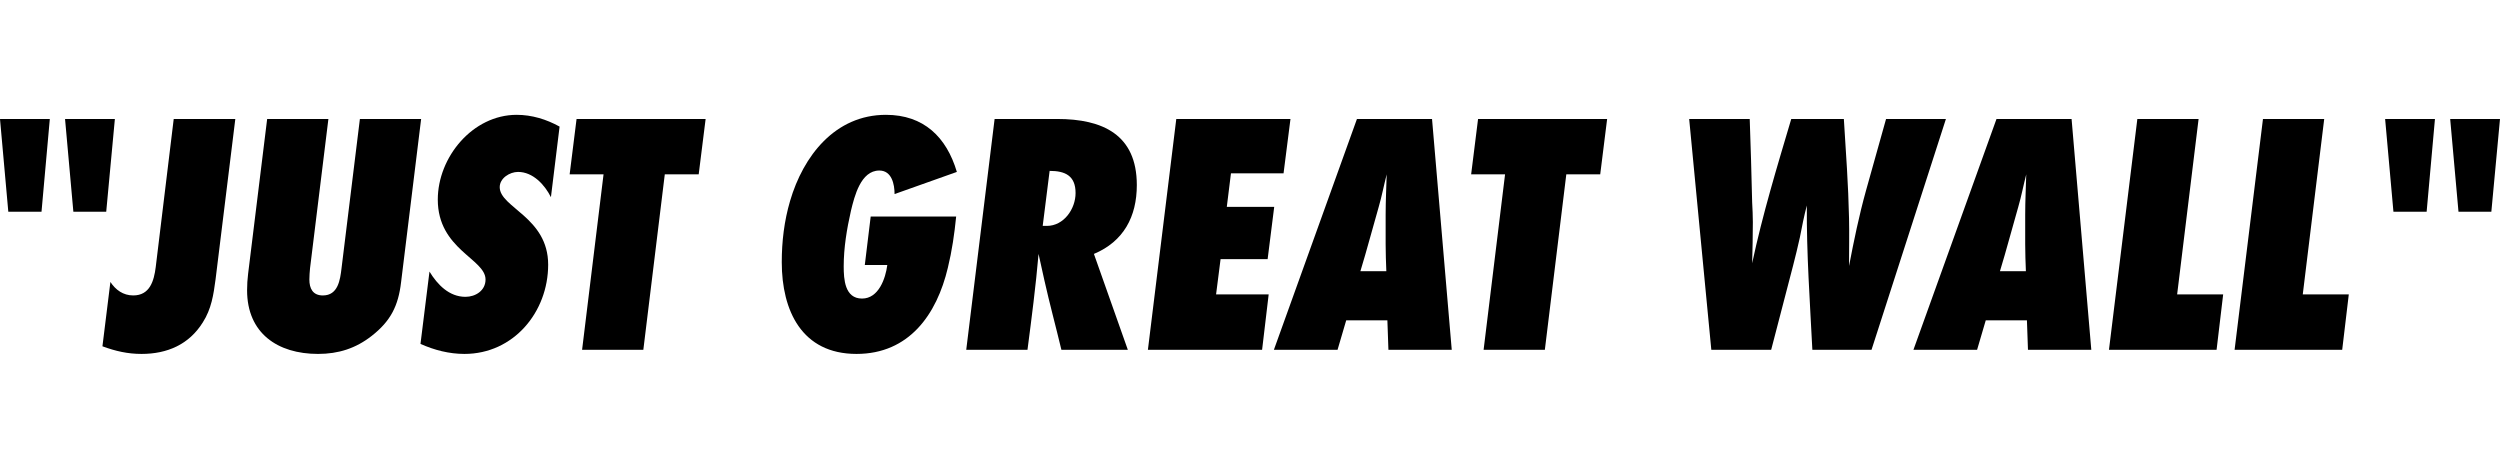
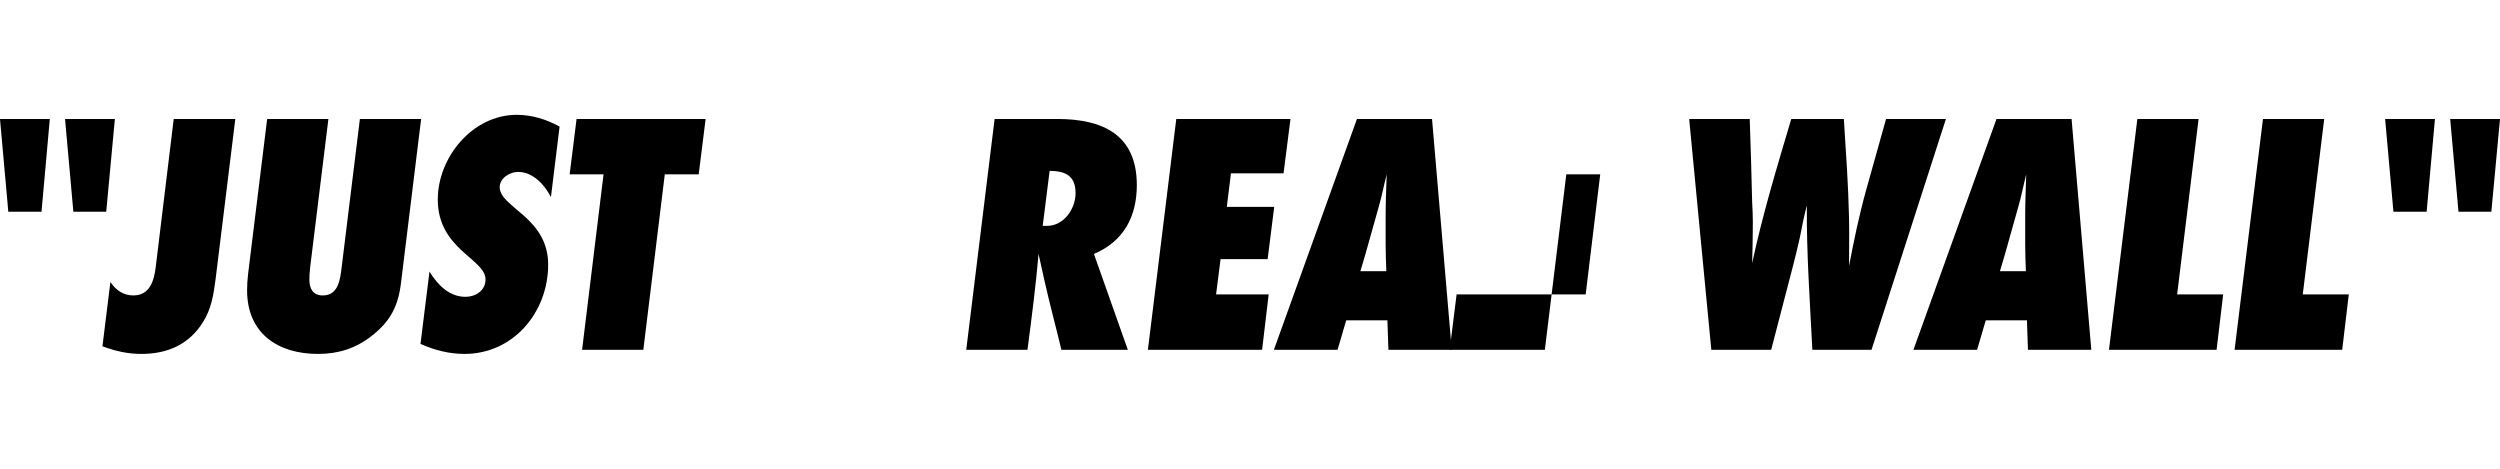
<svg xmlns="http://www.w3.org/2000/svg" version="1.1" id="Layer_1" x="0px" y="0px" width="320px" height="60px" viewBox="0 0 320 60" enable-background="new 0 0 320 60" xml:space="preserve">
  <g>
    <path d="M5.314,27.098H1.063L0,15.229h6.377L5.314,27.098z M13.597,27.098H9.39L8.326,15.229h6.378L13.597,27.098z" />
    <path d="M27.595,35.735c-0.266,1.993-0.531,3.809-1.639,5.536c-1.771,2.834-4.562,4.031-7.839,4.031   c-1.771,0-3.322-0.354-5.005-0.975l1.019-8.238c0.665,1.019,1.639,1.727,2.923,1.727c2.126,0,2.658-1.86,2.879-3.631l2.303-18.957   h7.884L27.595,35.735z" />
    <path d="M51.337,36.134c-0.354,3.012-1.329,4.961-3.765,6.865c-2.037,1.594-4.252,2.303-6.865,2.303   c-5.182,0-9.08-2.657-9.08-8.149c0-0.708,0.044-1.417,0.133-2.126l2.436-19.798h7.839l-2.348,19.089   c-0.044,0.487-0.088,0.975-0.088,1.461c0,1.152,0.443,2.038,1.728,2.038c1.948,0,2.214-1.993,2.391-3.499l2.348-19.089h7.839   L51.337,36.134z" />
    <path d="M70.519,25.238c-0.797-1.594-2.303-3.232-4.208-3.232c-1.063,0-2.347,0.797-2.347,1.949c0,2.613,6.201,3.853,6.201,9.92   c0,6.068-4.429,11.427-10.718,11.427c-1.949,0-3.854-0.487-5.625-1.284l1.152-9.257c1.019,1.684,2.525,3.233,4.606,3.233   c1.285,0,2.569-0.797,2.569-2.215c0-2.657-6.112-3.853-6.112-10.23c0-5.448,4.473-10.851,10.098-10.851   c1.949,0,3.809,0.576,5.492,1.506L70.519,25.238z" />
    <path d="M89.433,22.316h-4.34l-2.746,22.455h-7.839l2.746-22.455h-4.34l0.886-7.087h16.52L89.433,22.316z" />
-     <path d="M114.505,24.84c0-1.241-0.354-3.012-1.949-3.012c-2.392,0-3.189,3.322-3.632,5.138c-0.531,2.347-0.93,4.739-0.93,7.13   c0,1.639,0.132,4.12,2.347,4.12c2.125,0,3.011-2.57,3.233-4.297h-2.879l0.753-6.2h10.94c-0.221,2.214-0.532,4.384-1.063,6.555   c-1.417,5.979-4.961,11.028-11.693,11.028c-6.998,0-9.566-5.537-9.566-11.737c0-2.658,0.31-5.271,1.063-7.839   c1.684-5.758,5.758-11.028,12.269-11.028c4.828,0,7.751,2.835,9.08,7.308L114.505,24.84z" />
    <path d="M135.326,15.229c5.802,0,10.187,1.993,10.187,8.459c0,4.031-1.683,7.219-5.492,8.814l4.34,12.269h-8.503   c-0.708-2.968-1.505-5.891-2.169-8.858c-0.266-1.152-0.488-2.258-0.754-3.41c-0.354,4.119-0.886,8.193-1.417,12.269h-7.839   l3.631-29.542H135.326z M133.997,28.915c2.17,0,3.676-2.17,3.676-4.208c0-2.215-1.328-2.834-3.321-2.834l-0.886,7.042H133.997z" />
    <path d="M164.295,22.183h-6.732l-0.532,4.295h6.068l-0.842,6.688h-6.023l-0.576,4.518h6.732l-0.841,7.087h-14.617l3.632-29.542   h14.617L164.295,22.183z" />
    <path d="M177.718,44.771l-0.133-3.765h-5.271l-1.107,3.765h-8.148l10.63-29.542h9.611l2.523,29.542H177.718z M177.363,27.409   c0-1.683,0.089-3.41,0.133-5.093c-0.354,1.373-0.62,2.791-1.019,4.163c-0.797,2.746-1.507,5.492-2.348,8.238h3.322   c-0.045-1.151-0.089-2.302-0.089-3.454V27.409z" />
-     <path d="M204.828,22.316h-4.341l-2.746,22.455h-7.839l2.746-22.455h-4.342l0.886-7.087h16.521L204.828,22.316z" />
+     <path d="M204.828,22.316h-4.341l-2.746,22.455h-7.839h-4.342l0.886-7.087h16.521L204.828,22.316z" />
    <path d="M239.556,44.771h-7.574c-0.31-6.157-0.752-12.313-0.708-18.47c-0.354,1.329-0.621,2.702-0.887,4.075   c-0.265,1.24-0.575,2.436-0.886,3.676l-2.79,10.719h-7.663l-2.834-29.542h7.751c0.133,3.543,0.222,7.13,0.311,10.674   c0.044,0.841,0.089,1.683,0.089,2.524c0,1.771-0.045,3.499-0.089,5.27c1.329-6.245,3.189-12.356,5.005-18.469h6.732   c0.265,4.252,0.575,8.459,0.664,12.712c0.044,2.036,0,4.074,0,6.111c0.619-3.232,1.283-6.466,2.17-9.655l2.569-9.168h7.662   L239.556,44.771z" />
    <path d="M259.58,44.771l-0.133-3.765h-5.271l-1.107,3.765h-8.148l10.63-29.542h9.611l2.524,29.542H259.58z M259.226,27.409   c0-1.683,0.089-3.41,0.133-5.093c-0.354,1.373-0.62,2.791-1.019,4.163c-0.797,2.746-1.507,5.492-2.348,8.238h3.322   c-0.045-1.151-0.089-2.302-0.089-3.454V27.409z" />
    <path d="M283.723,44.771h-13.775l3.632-29.542h7.84l-2.746,22.455h5.891L283.723,44.771z" />
    <path d="M299.802,44.771h-13.774l3.632-29.542h7.839l-2.745,22.455h5.891L299.802,44.771z" />
    <path d="M310.61,27.098h-4.251l-1.063-11.869h6.378L310.61,27.098z M318.893,27.098h-4.207l-1.063-11.869H320L318.893,27.098z" />
  </g>
</svg>